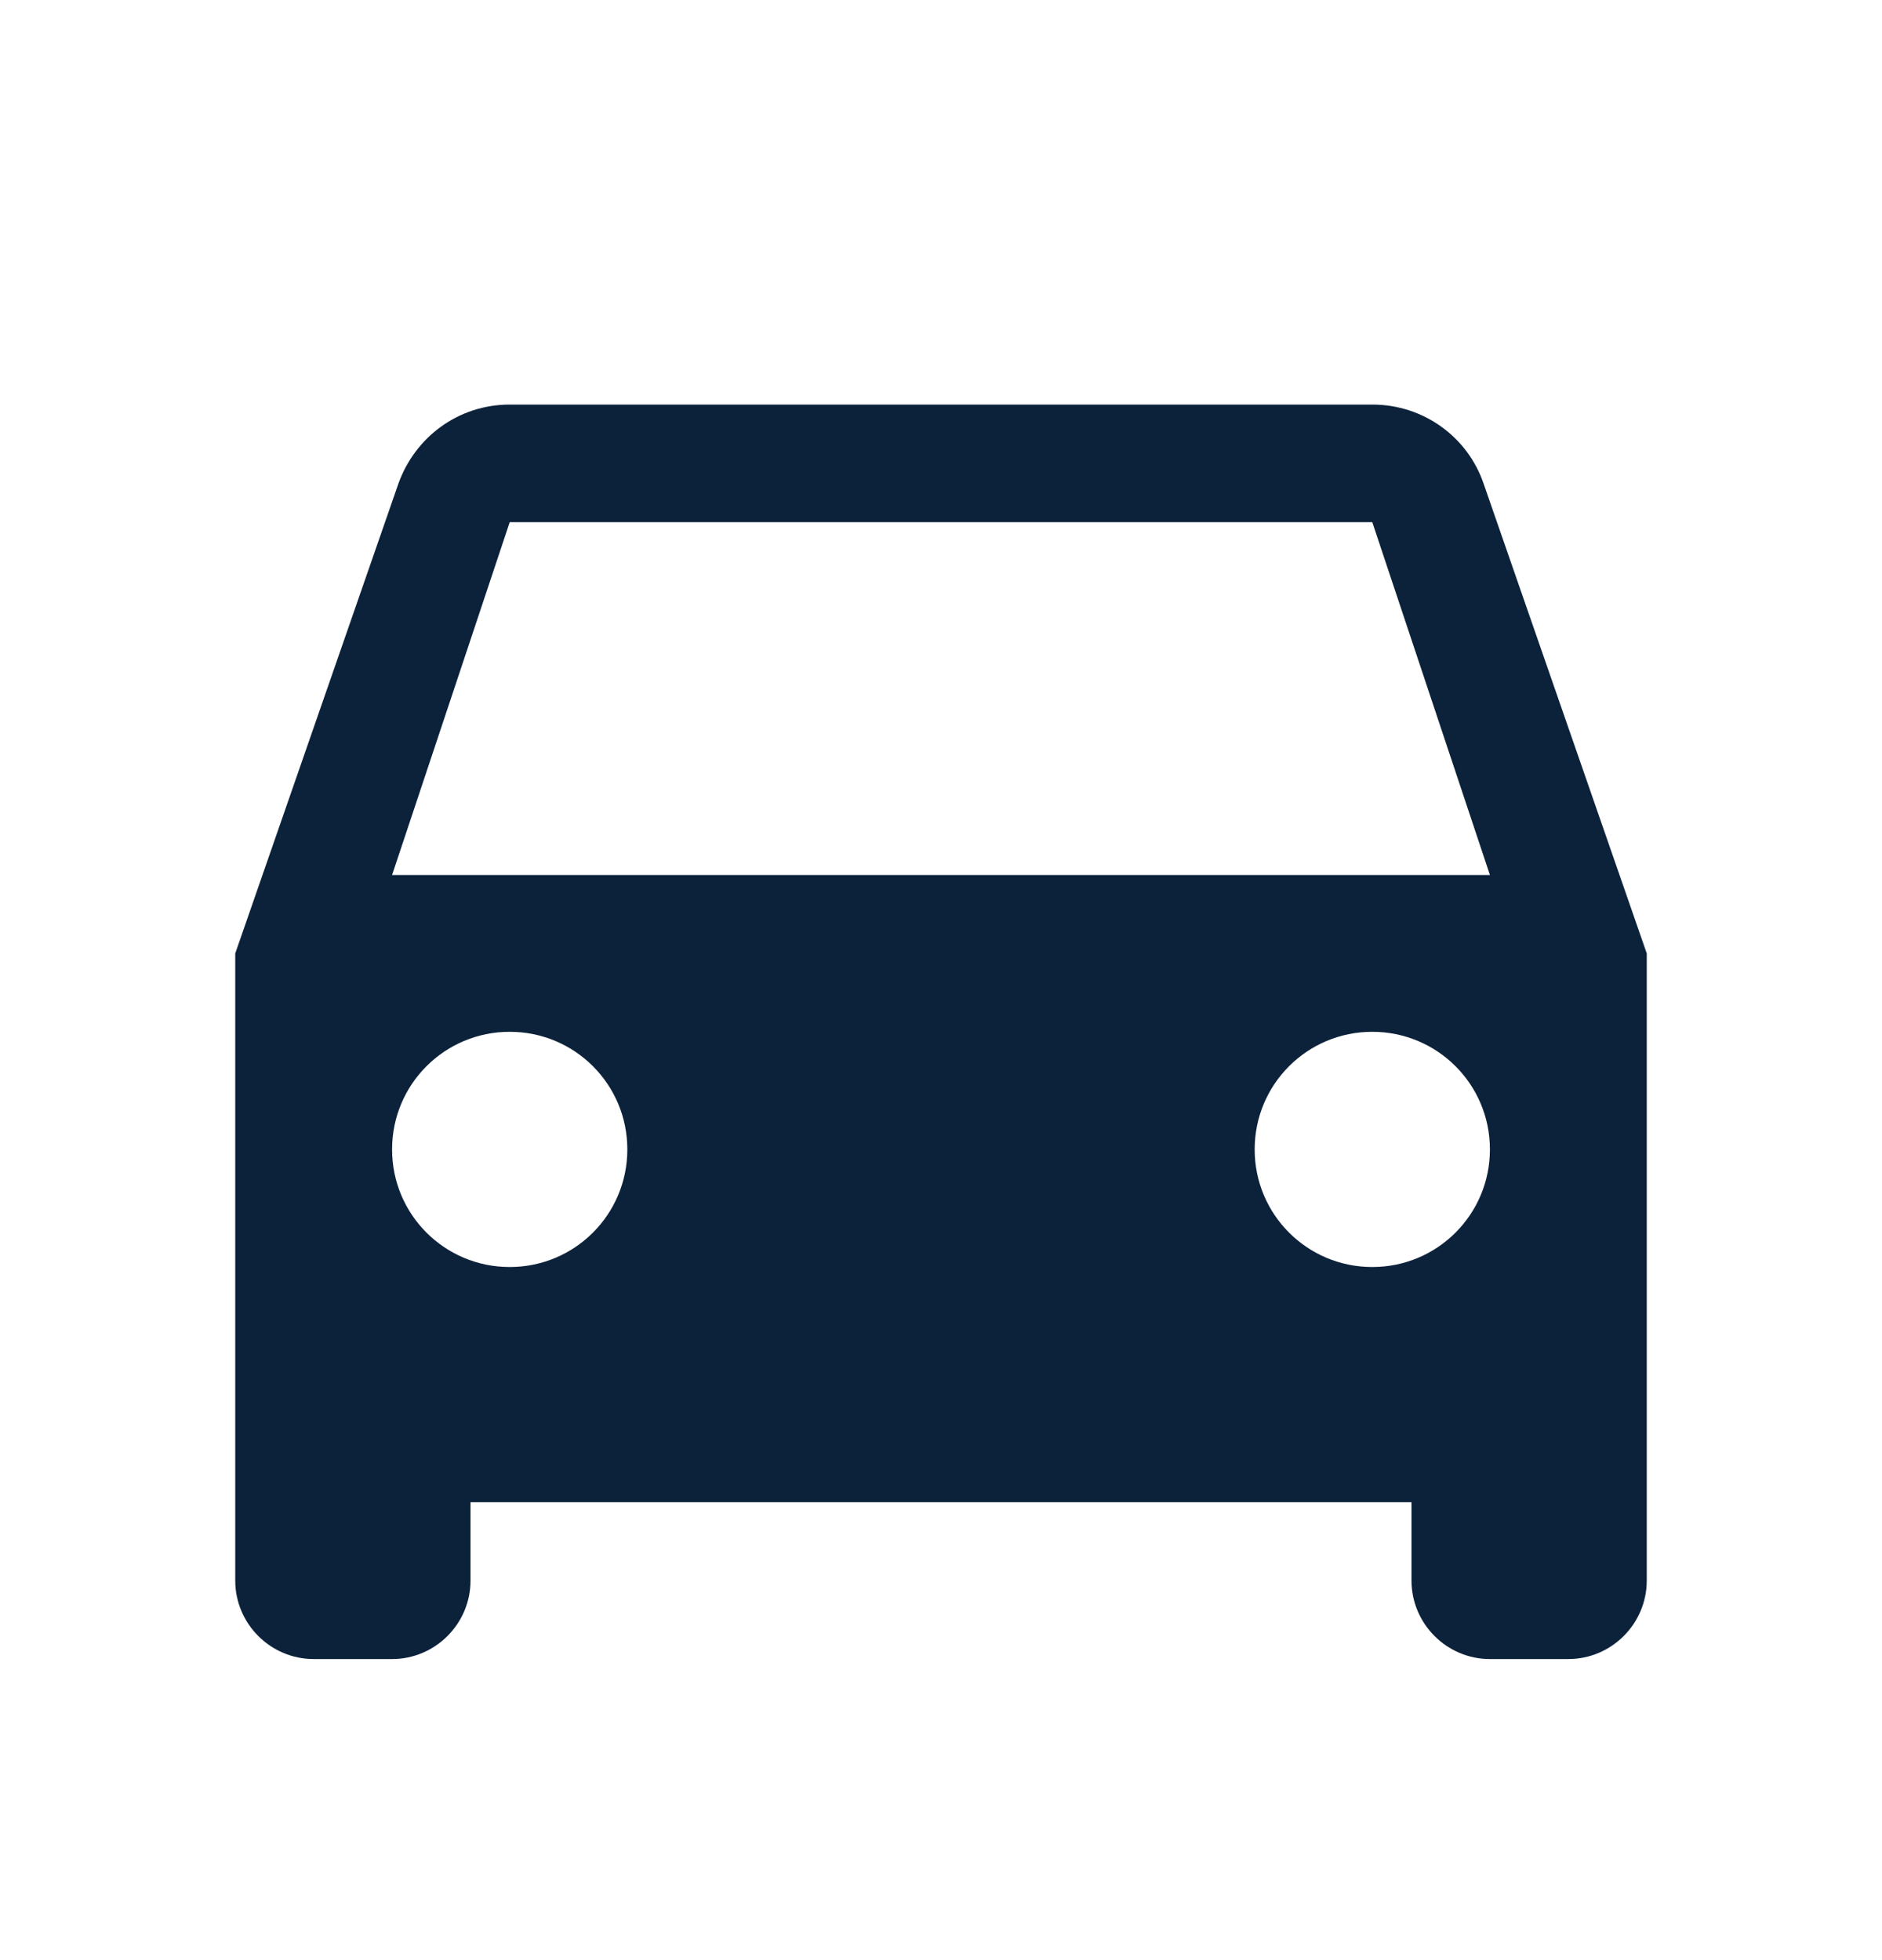
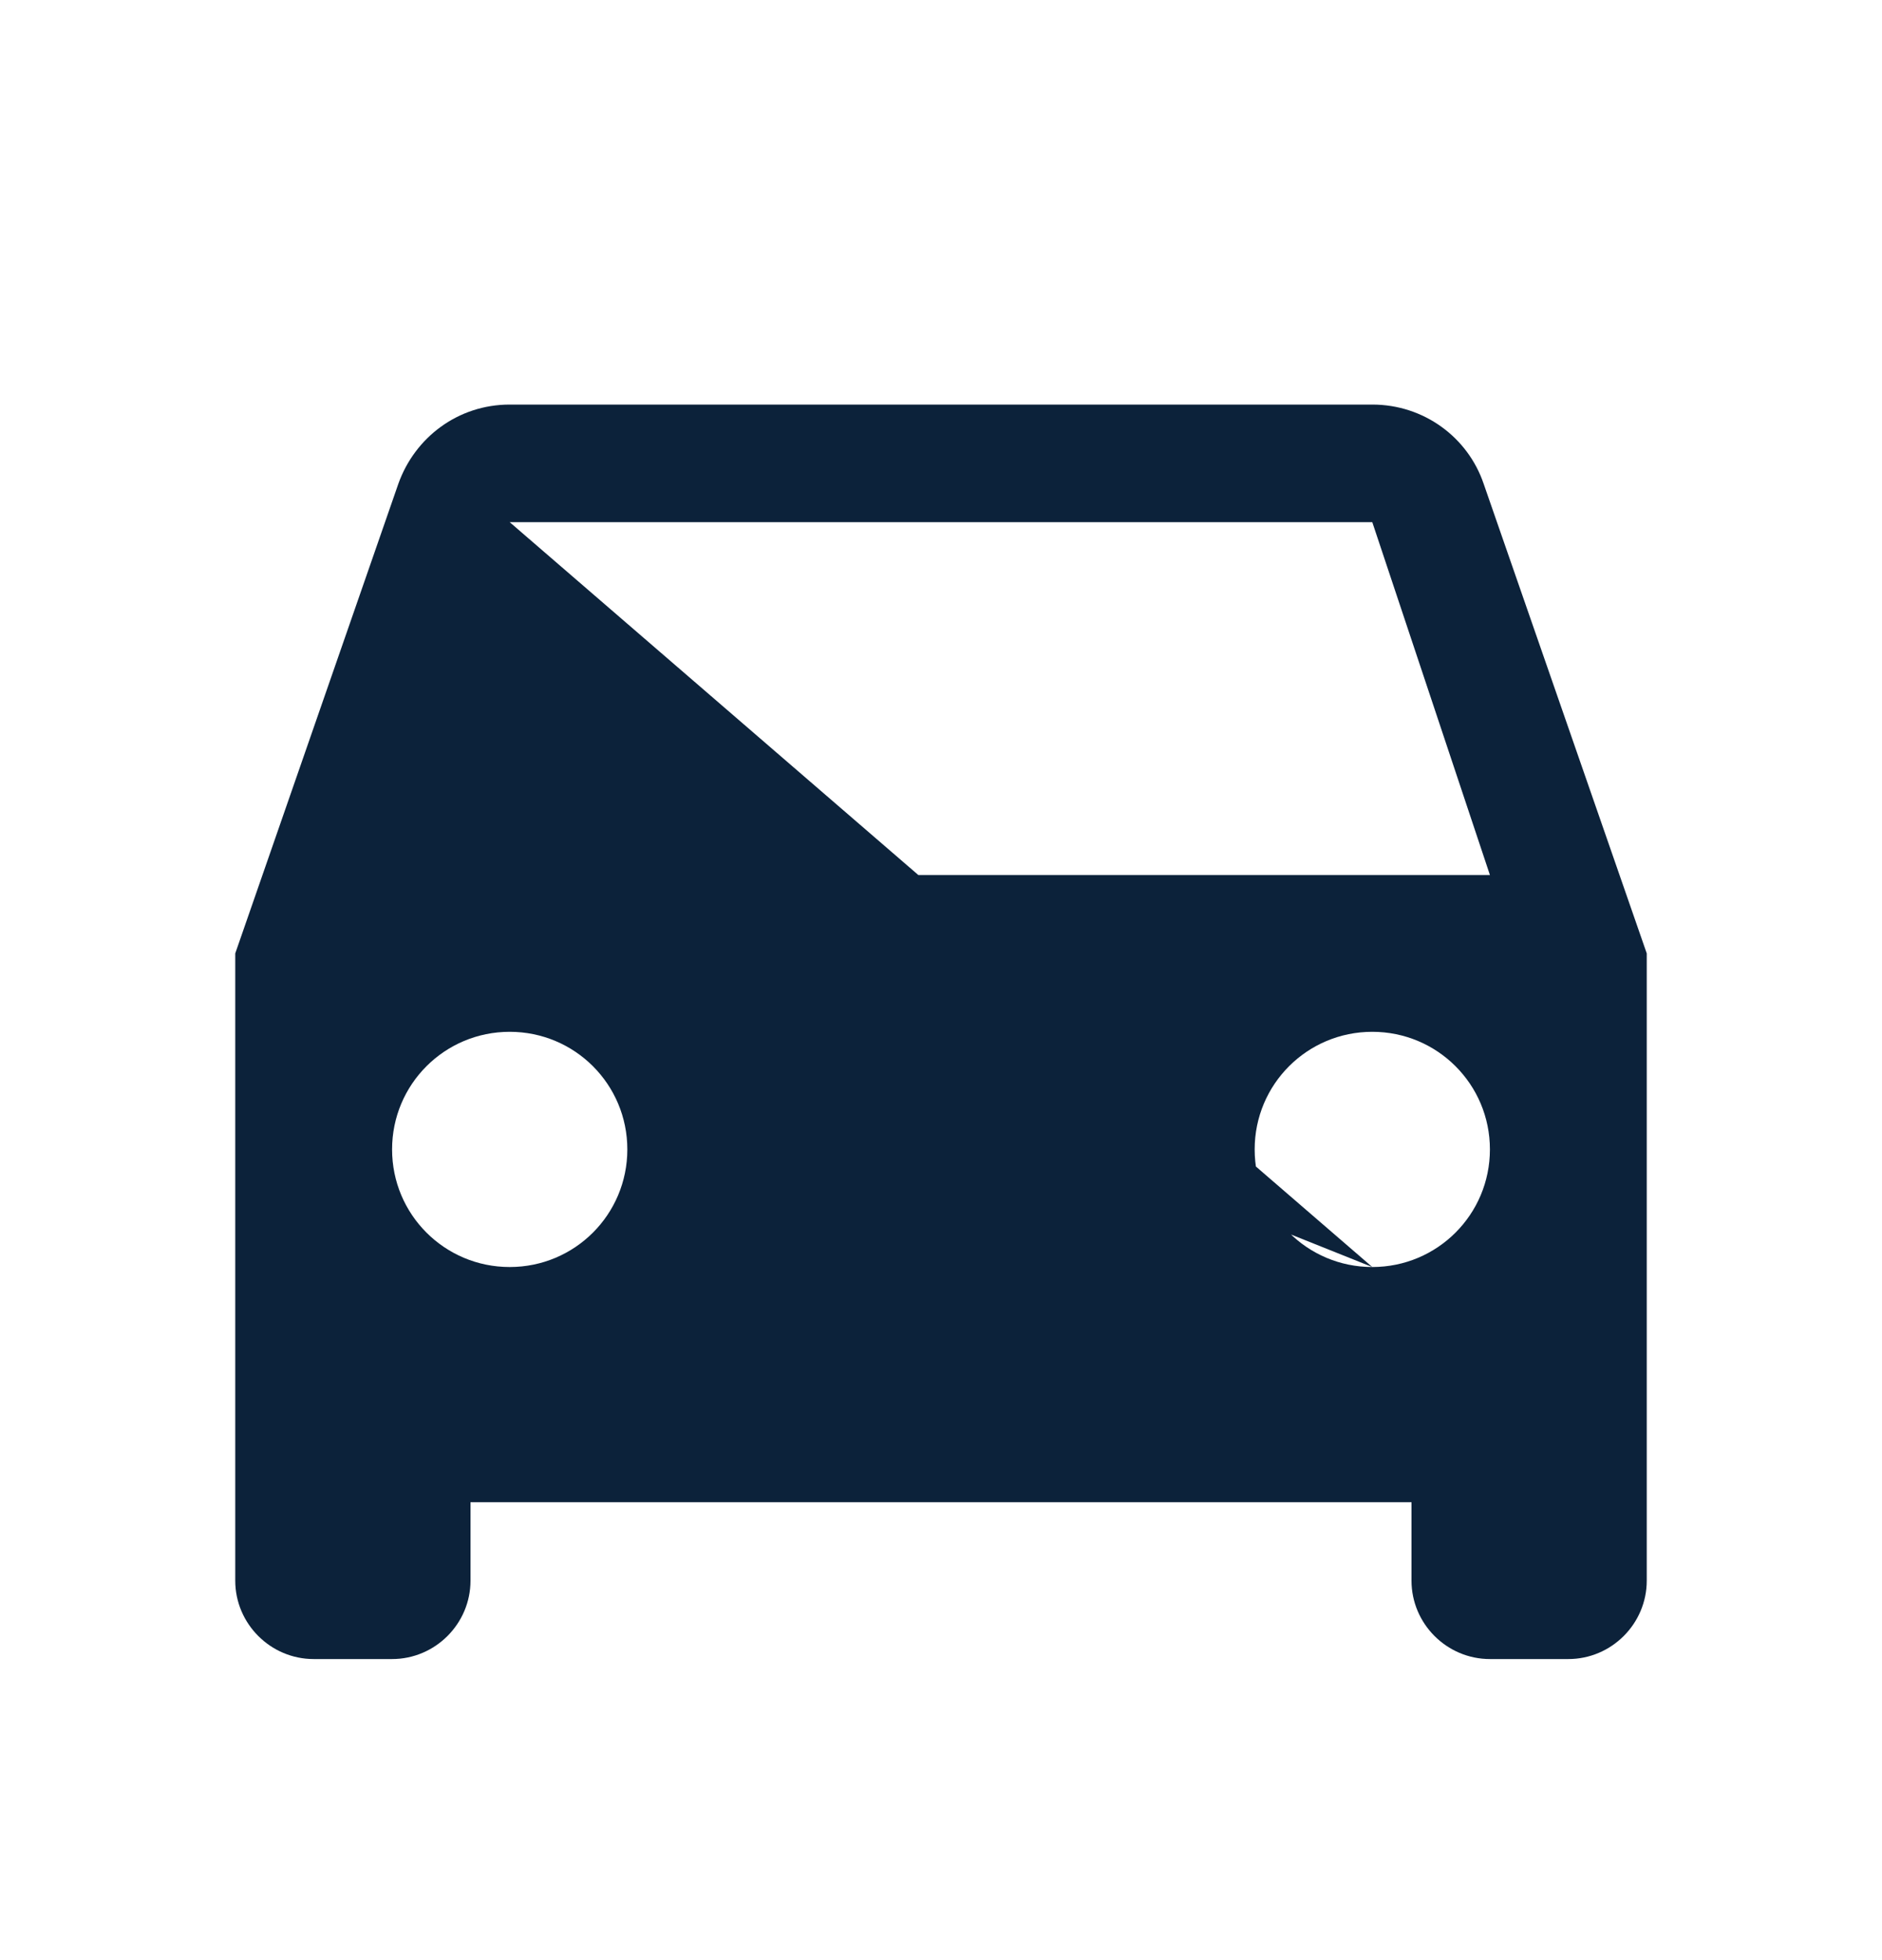
<svg xmlns="http://www.w3.org/2000/svg" width="24" height="25" viewBox="0 0 24 25" fill="none">
-   <path d="M18.92 6.17C18.72 5.58 18.16 5.16 17.5 5.16H6.5C5.84 5.16 5.29 5.58 5.08 6.17L3 12.16V20.16C3 20.71 3.45 21.16 4 21.16H5C5.55 21.16 6 20.71 6 20.16V19.16H18V20.16C18 20.71 18.45 21.16 19 21.16H20C20.55 21.16 21 20.71 21 20.16V12.16L18.92 6.17ZM6.5 16.16C5.67 16.16 5 15.49 5 14.66C5 13.83 5.67 13.16 6.5 13.16C7.33 13.16 8 13.83 8 14.66C8 15.49 7.33 16.16 6.5 16.16ZM17.5 16.16C16.67 16.16 16 15.49 16 14.66C16 13.83 16.67 13.16 17.5 13.16C18.33 13.16 19 13.83 19 14.66C19 15.49 18.33 16.16 17.5 16.16ZM5 11.16L6.5 6.66H17.5L19 11.16H5Z" fill="#0C223A" />
+   <path d="M18.92 6.17C18.72 5.58 18.16 5.16 17.5 5.16H6.5C5.84 5.16 5.29 5.58 5.08 6.17L3 12.16V20.16C3 20.71 3.45 21.16 4 21.16H5C5.55 21.16 6 20.71 6 20.16V19.16H18V20.16C18 20.71 18.45 21.16 19 21.16H20C20.55 21.16 21 20.71 21 20.16V12.16L18.92 6.17ZM6.5 16.16C5.67 16.16 5 15.49 5 14.66C5 13.83 5.67 13.16 6.5 13.16C7.33 13.16 8 13.83 8 14.66C8 15.49 7.33 16.16 6.5 16.16ZM17.5 16.16C16.67 16.16 16 15.49 16 14.66C16 13.83 16.67 13.16 17.5 13.16C18.33 13.16 19 13.83 19 14.66C19 15.49 18.33 16.16 17.5 16.16ZL6.5 6.66H17.5L19 11.16H5Z" fill="#0C223A" />
</svg>